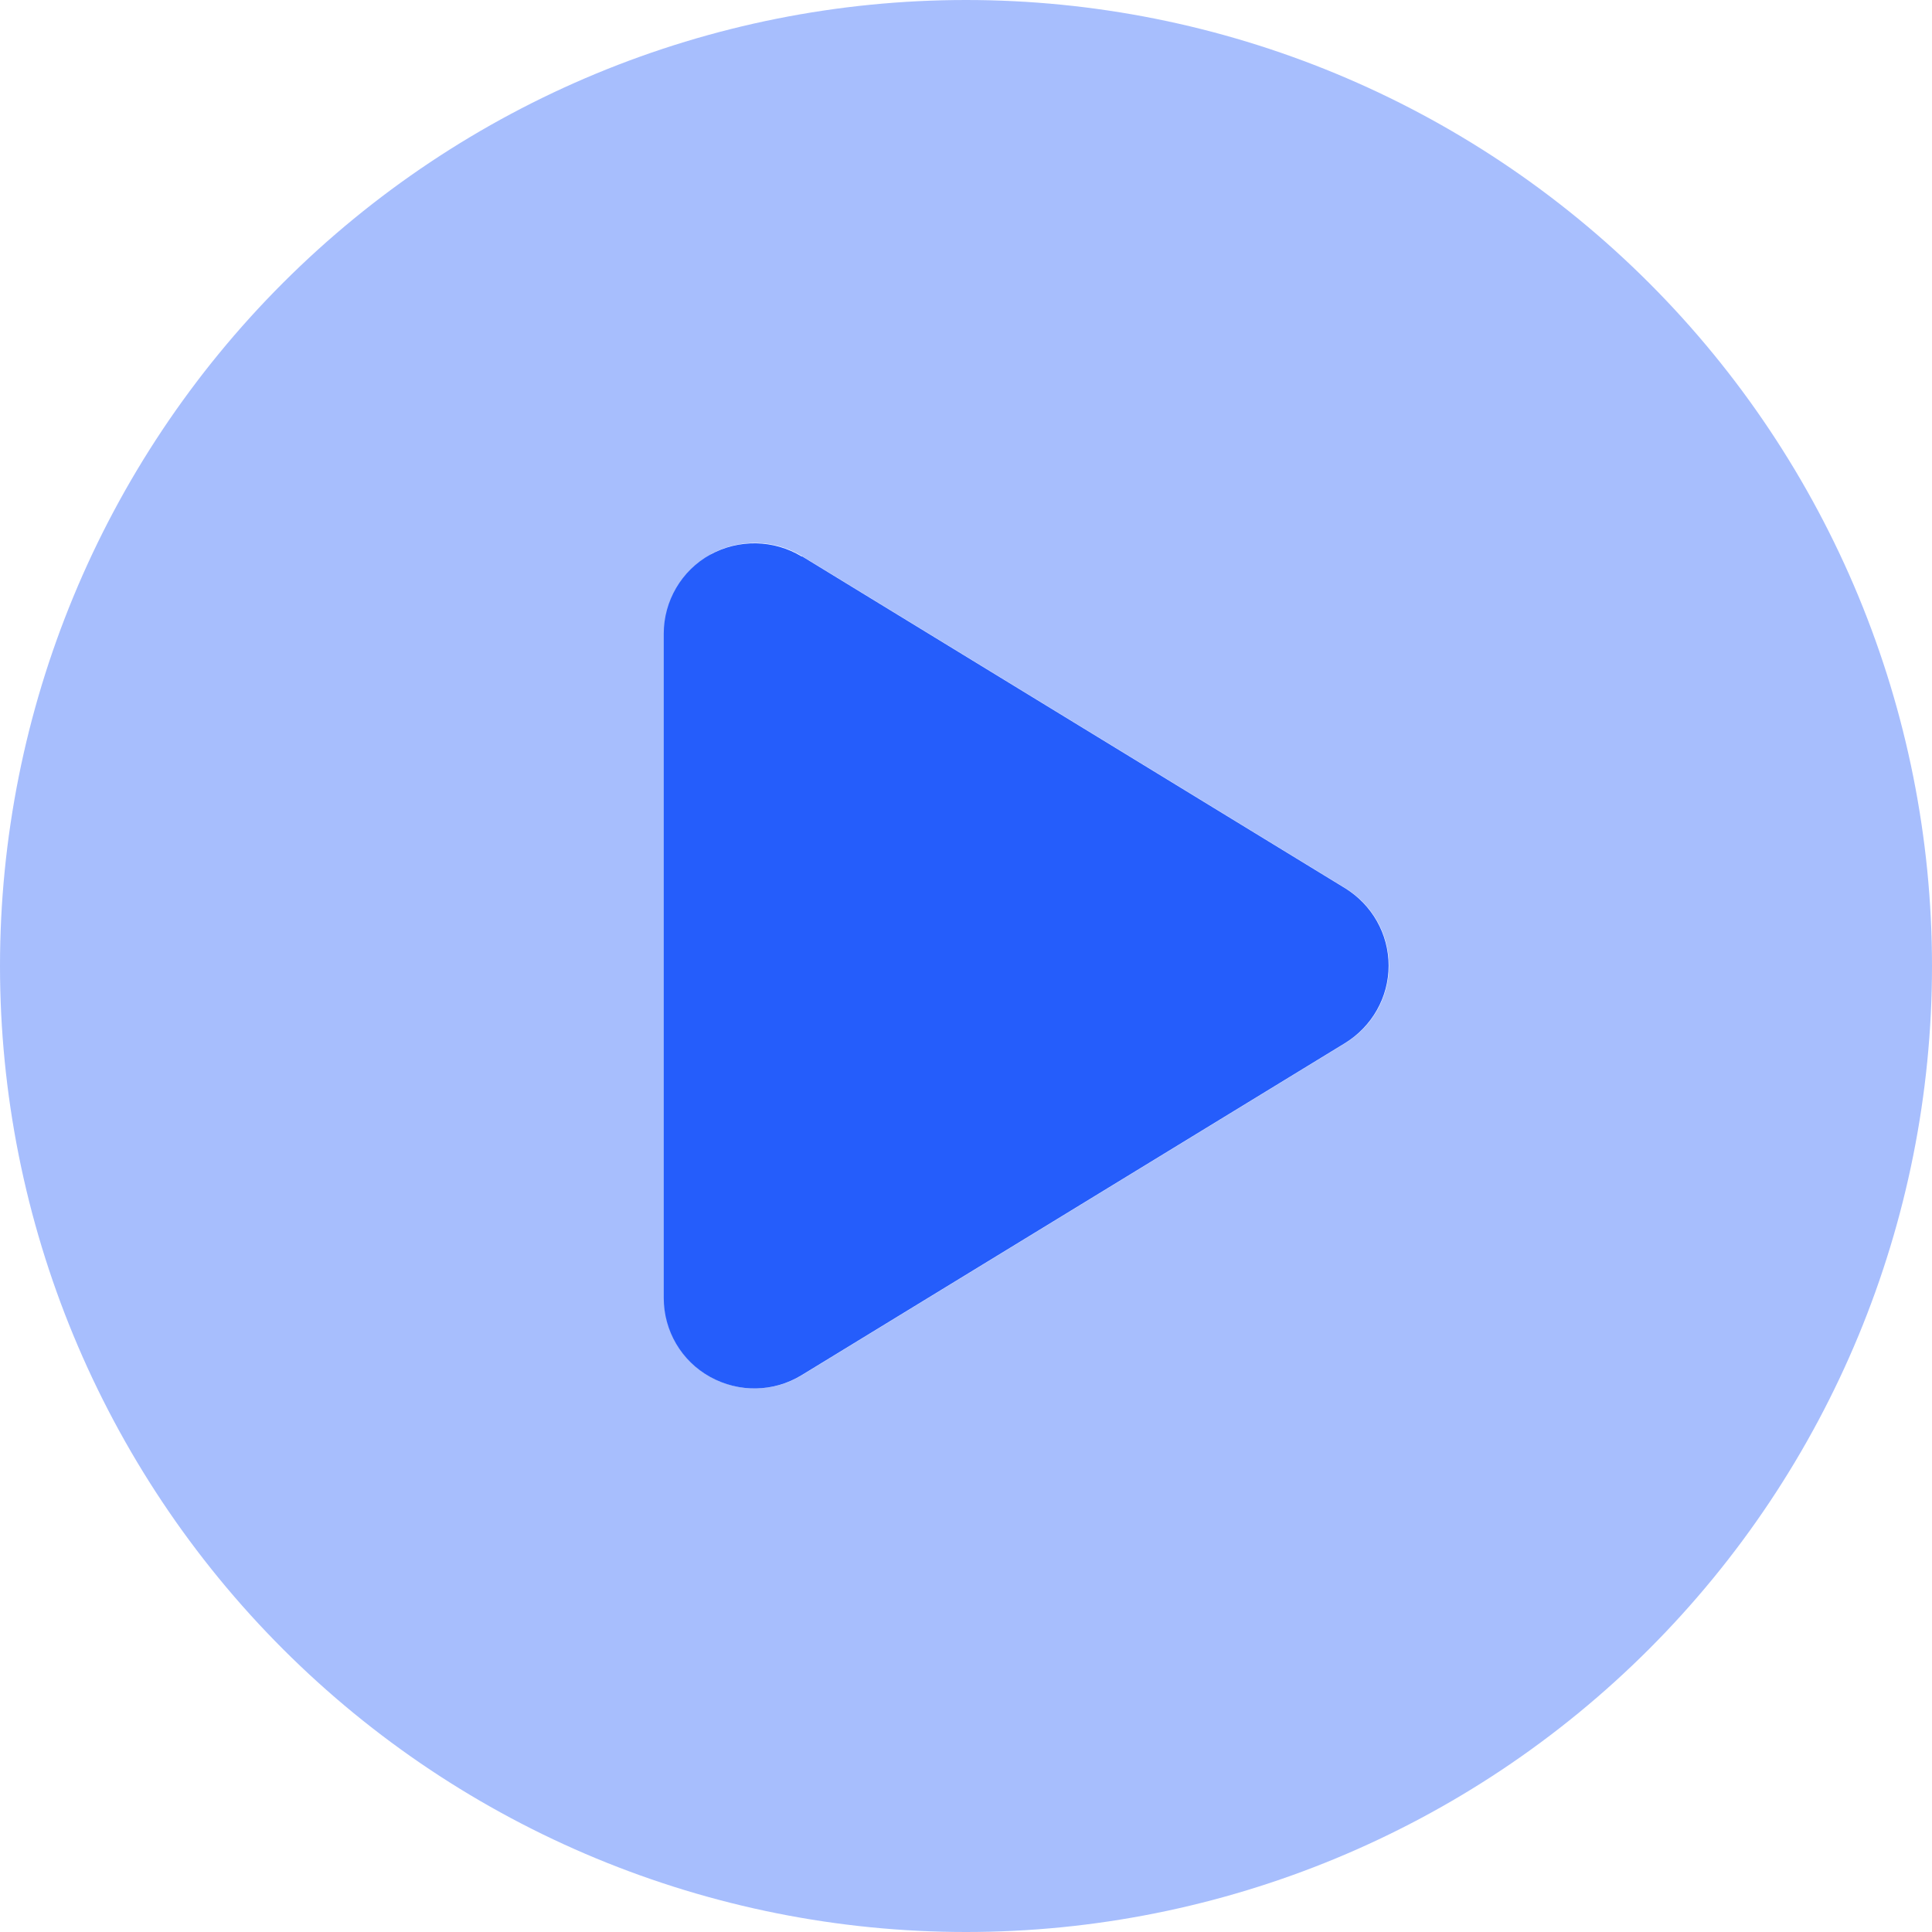
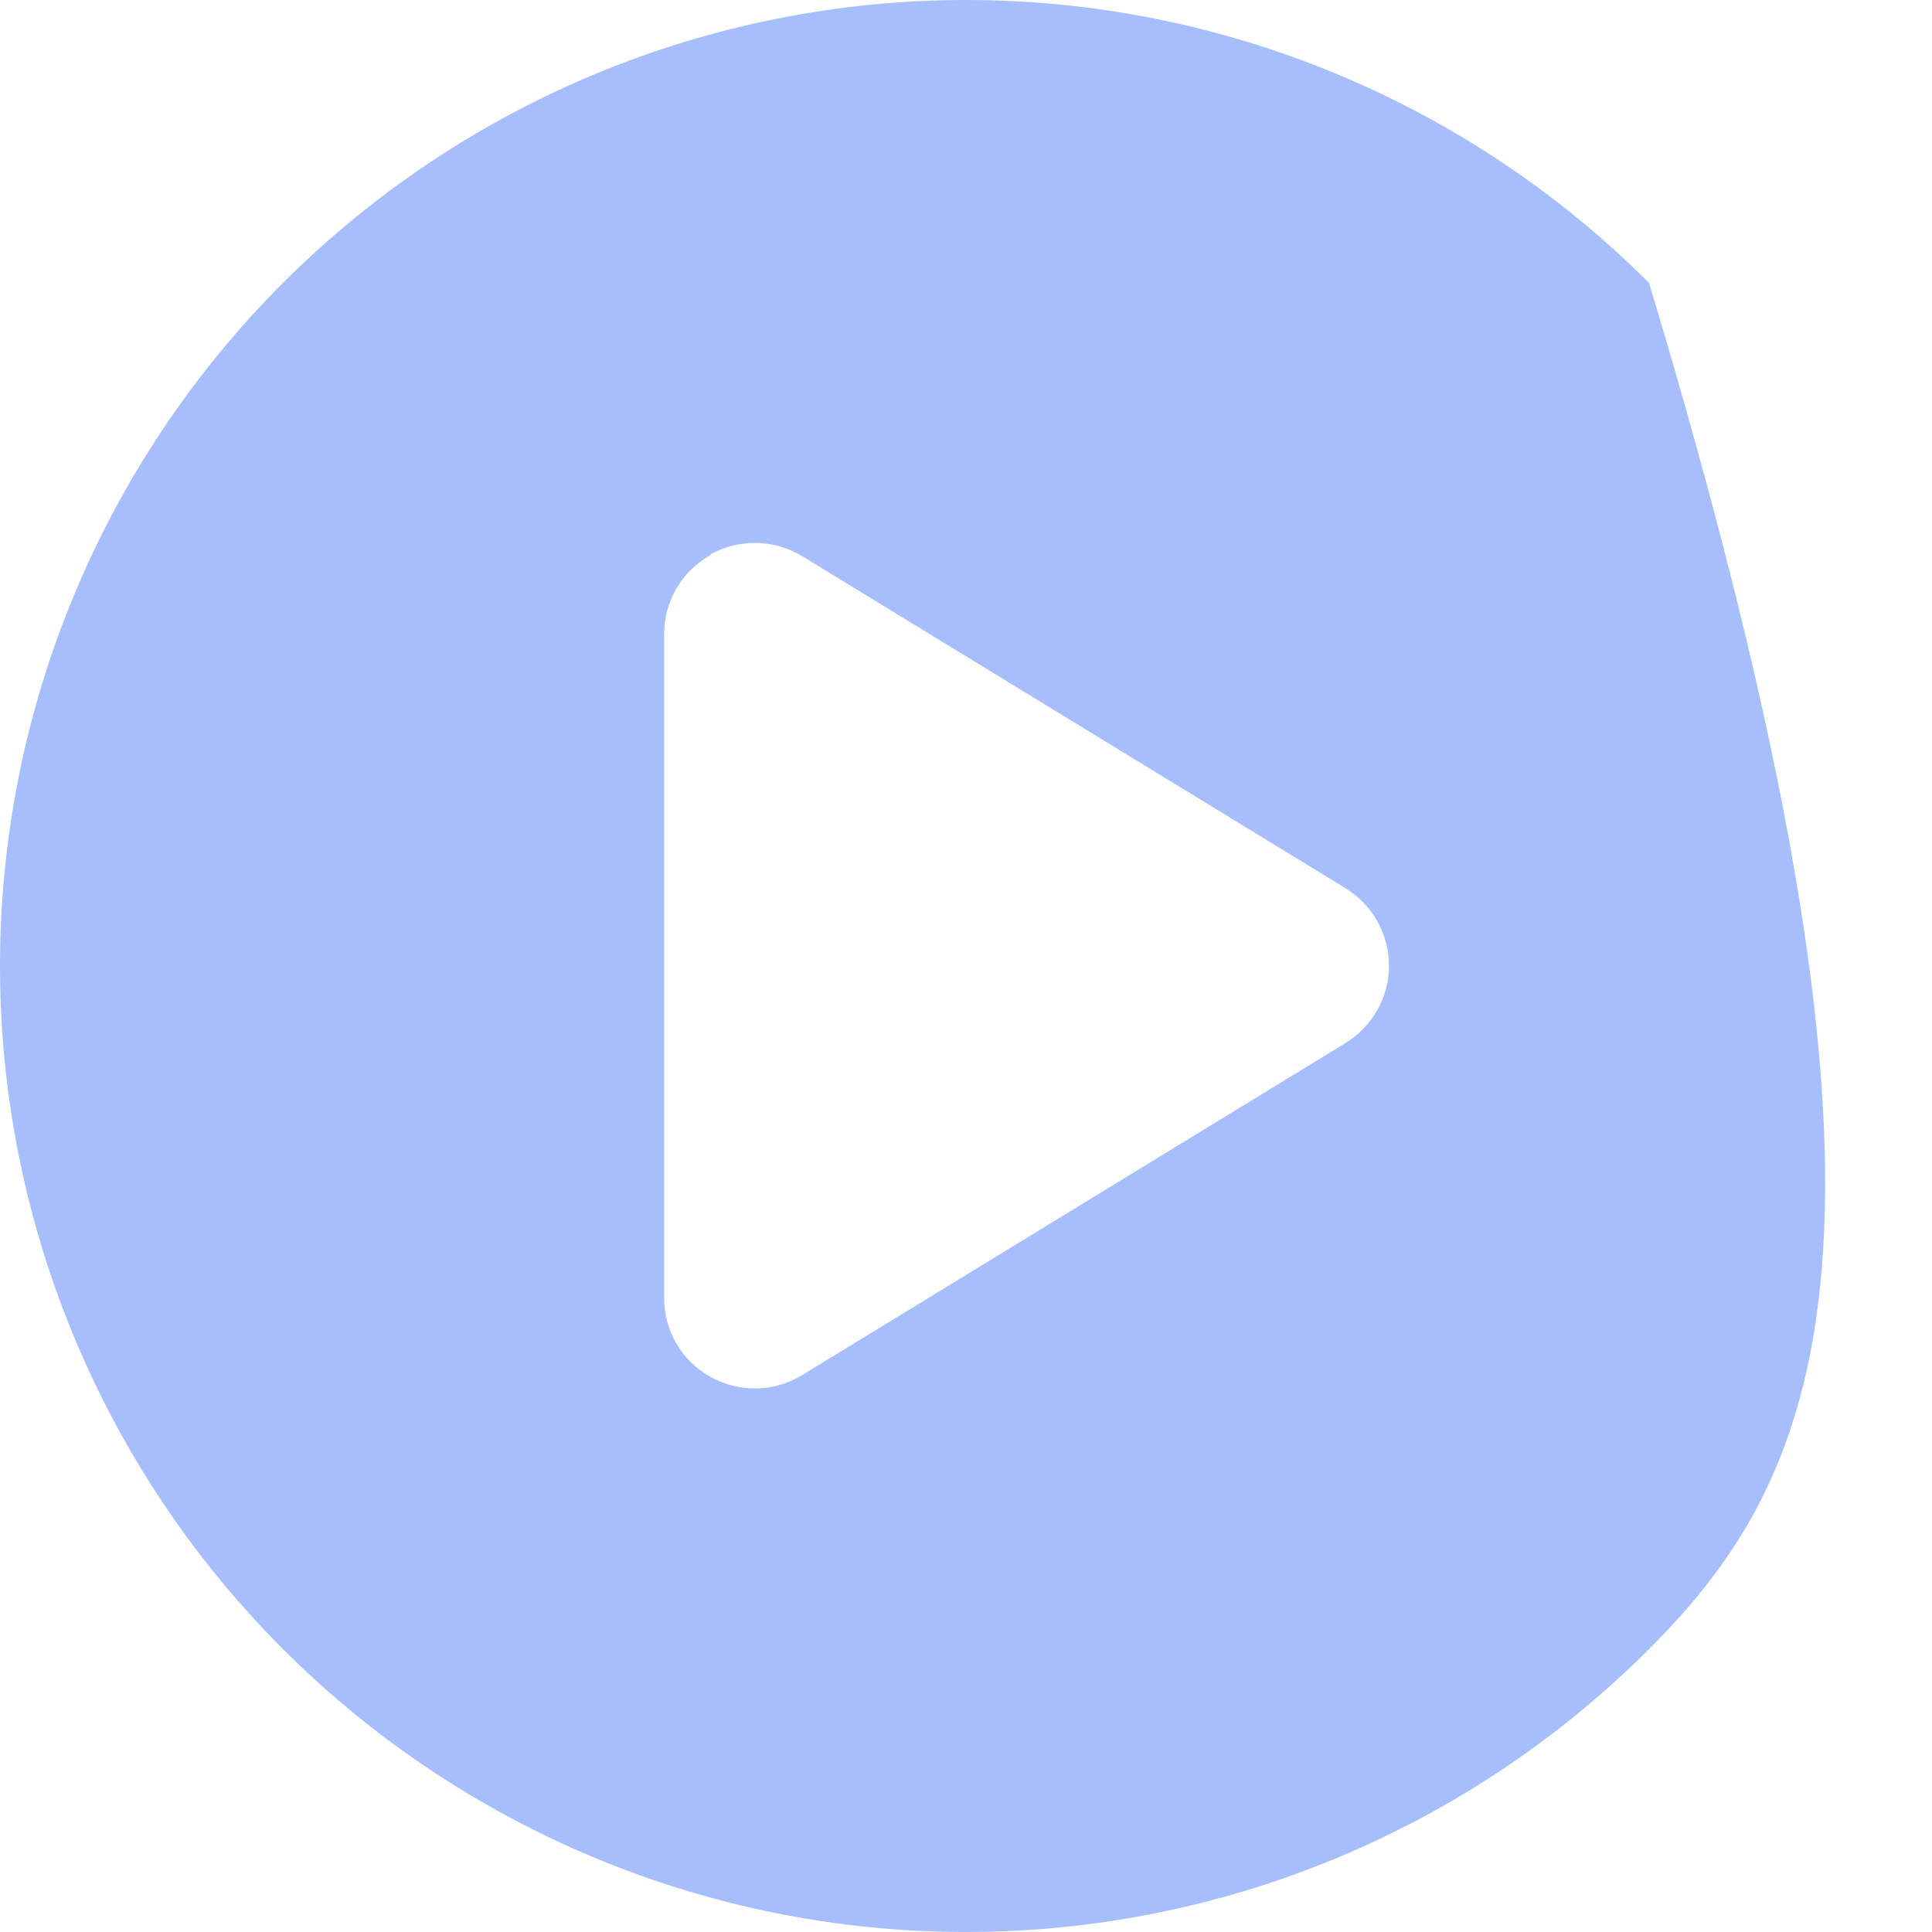
<svg xmlns="http://www.w3.org/2000/svg" width="512" height="512" viewBox="0 0 512 512" fill="none">
-   <path d="M212.5 147.5C205.1 143 195.8 142.8 188.2 147C180.6 151.2 175.9 159.3 175.9 167.9V344C175.9 352.7 180.6 360.7 188.2 364.9C195.8 369.1 205 369 212.5 364.4L356.5 276.4C363.6 272 368 264.3 368 255.9C368 247.5 363.6 239.8 356.5 235.4L212.5 147.4V147.5Z" fill="#255DFB" />
-   <path opacity="0.4" d="M0 256C0 188.105 26.971 122.99 74.981 74.981C122.99 26.971 188.105 0 256 0C323.895 0 389.01 26.971 437.019 74.981C485.029 122.99 512 188.105 512 256C512 323.895 485.029 389.01 437.019 437.019C389.01 485.029 323.895 512 256 512C188.105 512 122.99 485.029 74.981 437.019C26.971 389.01 0 323.895 0 256ZM188.3 147.1C180.7 151.3 176 159.4 176 168V344C176 352.7 180.7 360.7 188.3 364.9C195.9 369.1 205.1 369 212.6 364.4L356.6 276.4C363.7 272 368.1 264.3 368.1 255.9C368.1 247.5 363.7 239.8 356.6 235.4L212.6 147.4C205.2 142.9 195.9 142.7 188.3 146.9V147.1Z" fill="#255DFB" />
+   <path opacity="0.4" d="M0 256C0 188.105 26.971 122.99 74.981 74.981C122.99 26.971 188.105 0 256 0C323.895 0 389.01 26.971 437.019 74.981C512 323.895 485.029 389.01 437.019 437.019C389.01 485.029 323.895 512 256 512C188.105 512 122.99 485.029 74.981 437.019C26.971 389.01 0 323.895 0 256ZM188.3 147.1C180.7 151.3 176 159.4 176 168V344C176 352.7 180.7 360.7 188.3 364.9C195.9 369.1 205.1 369 212.6 364.4L356.6 276.4C363.7 272 368.1 264.3 368.1 255.9C368.1 247.5 363.7 239.8 356.6 235.4L212.6 147.4C205.2 142.9 195.9 142.7 188.3 146.9V147.1Z" fill="#255DFB" />
</svg>